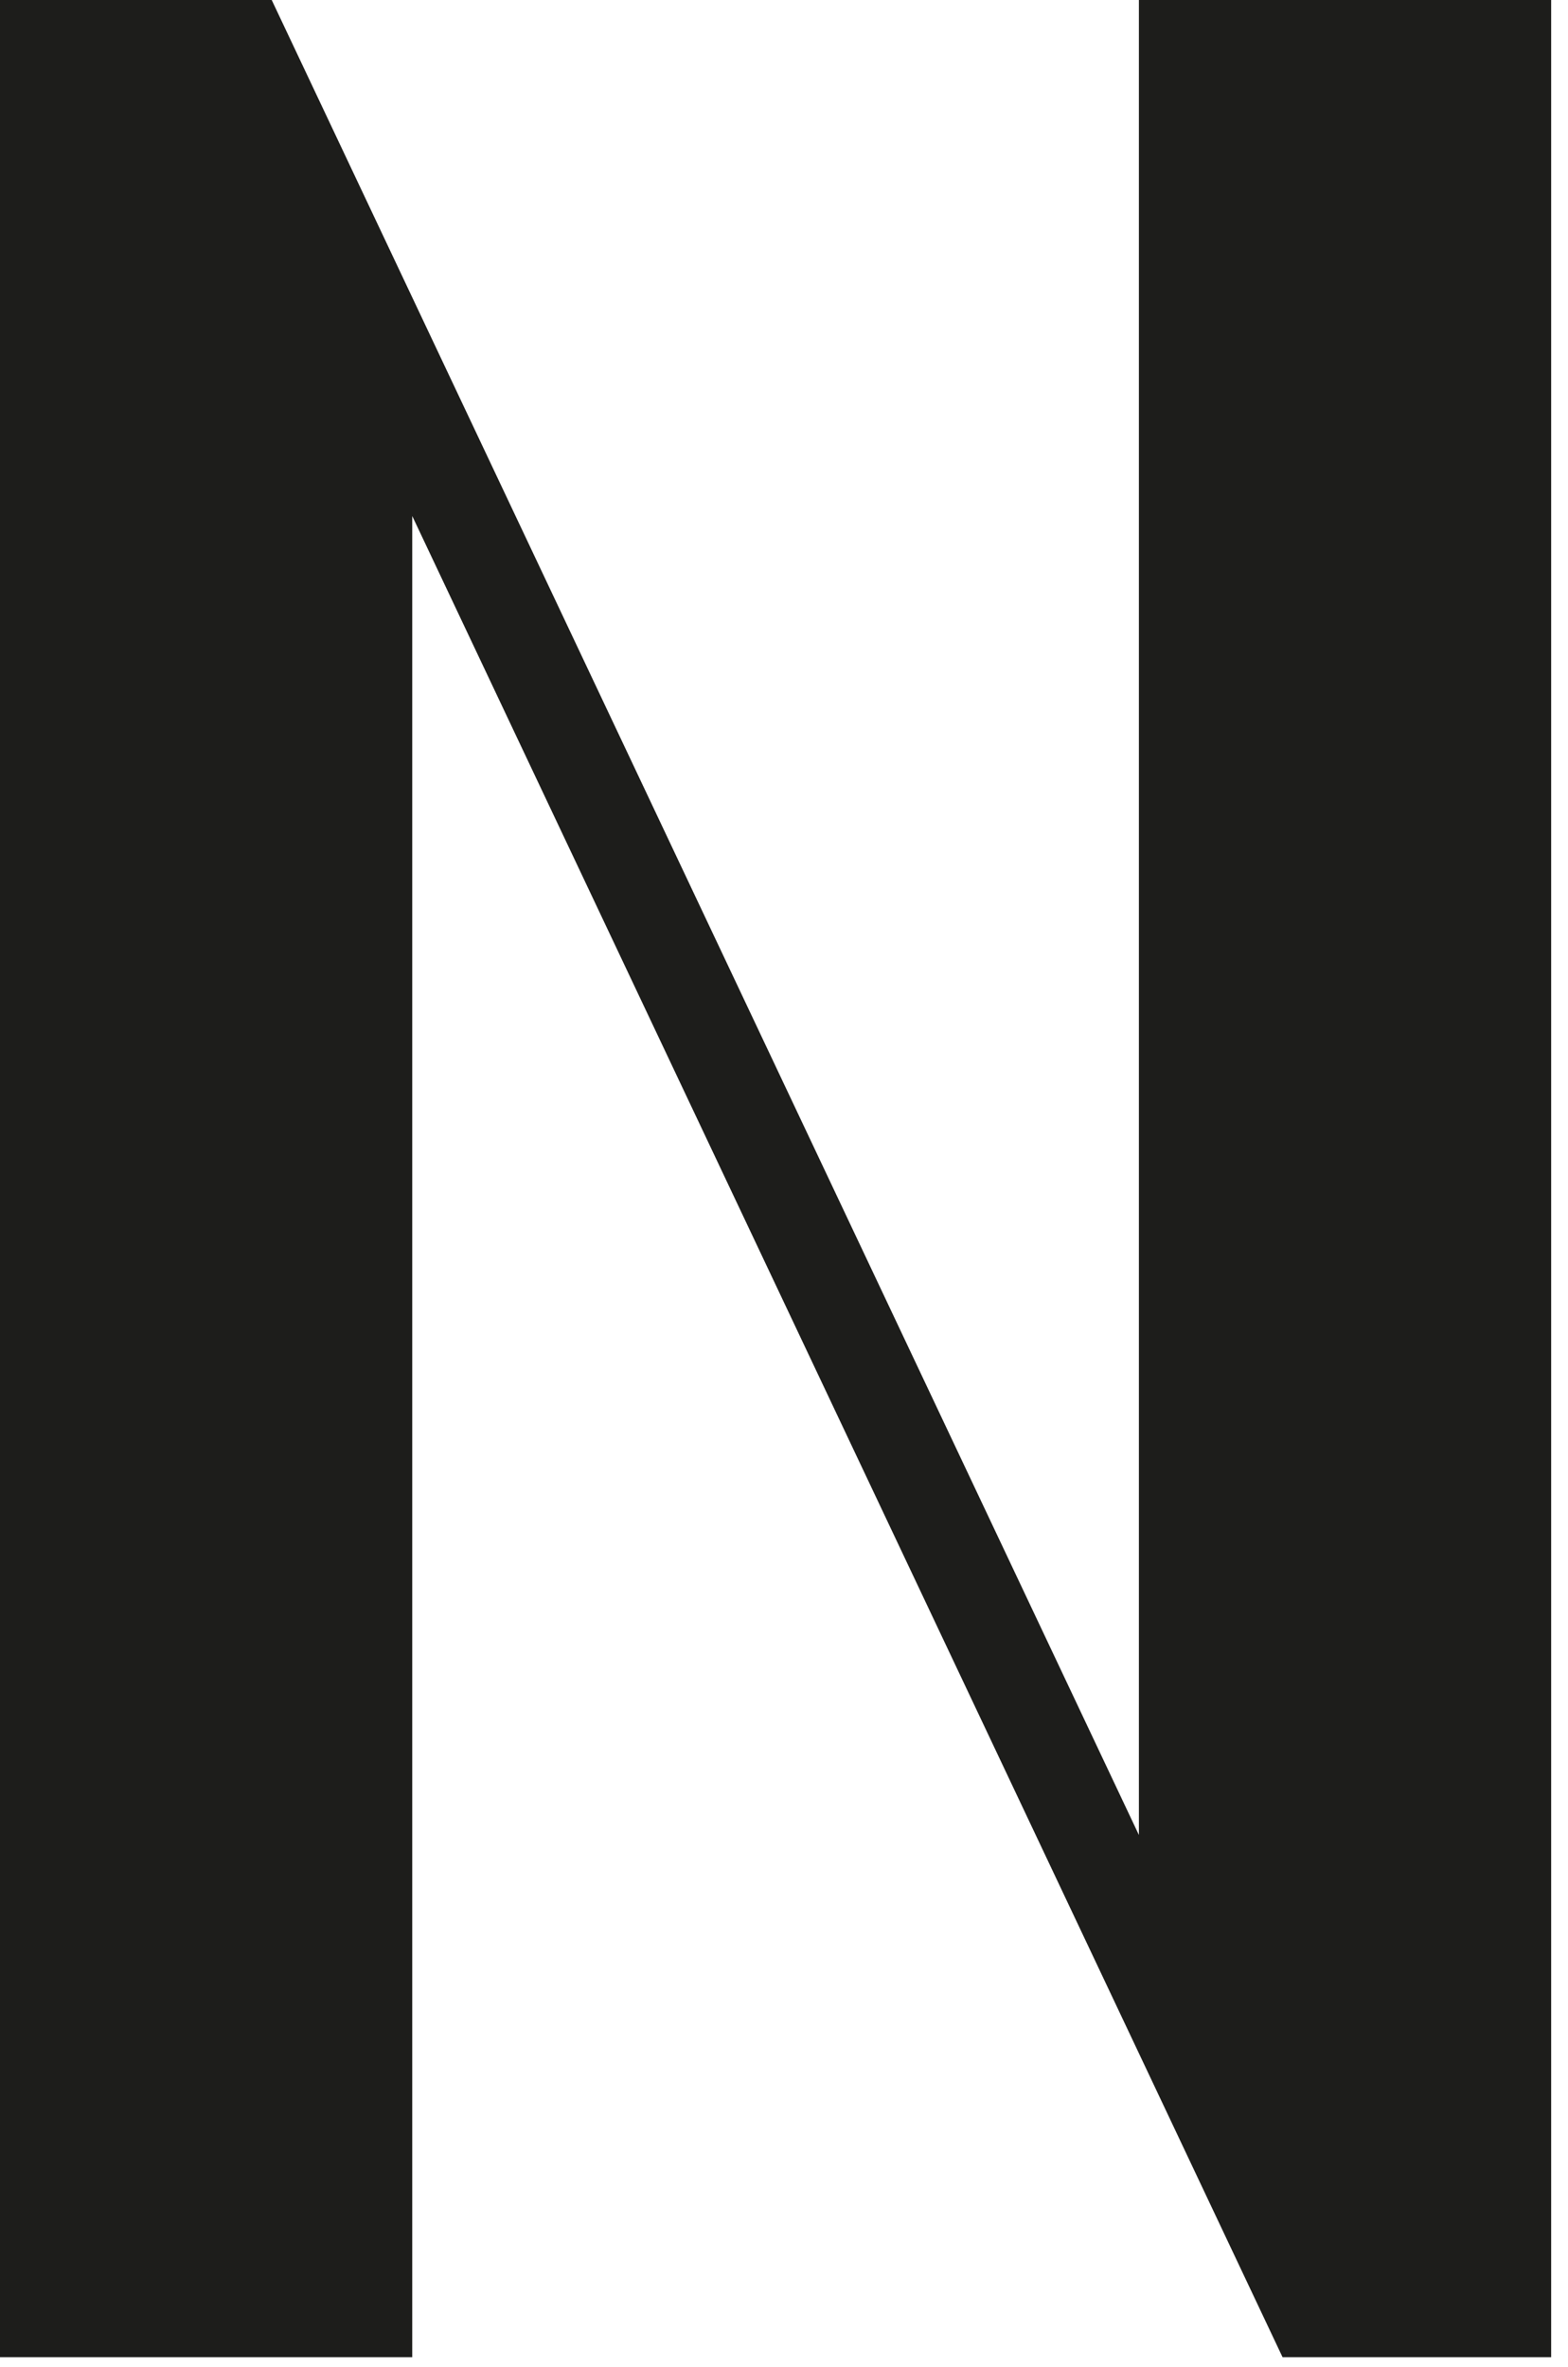
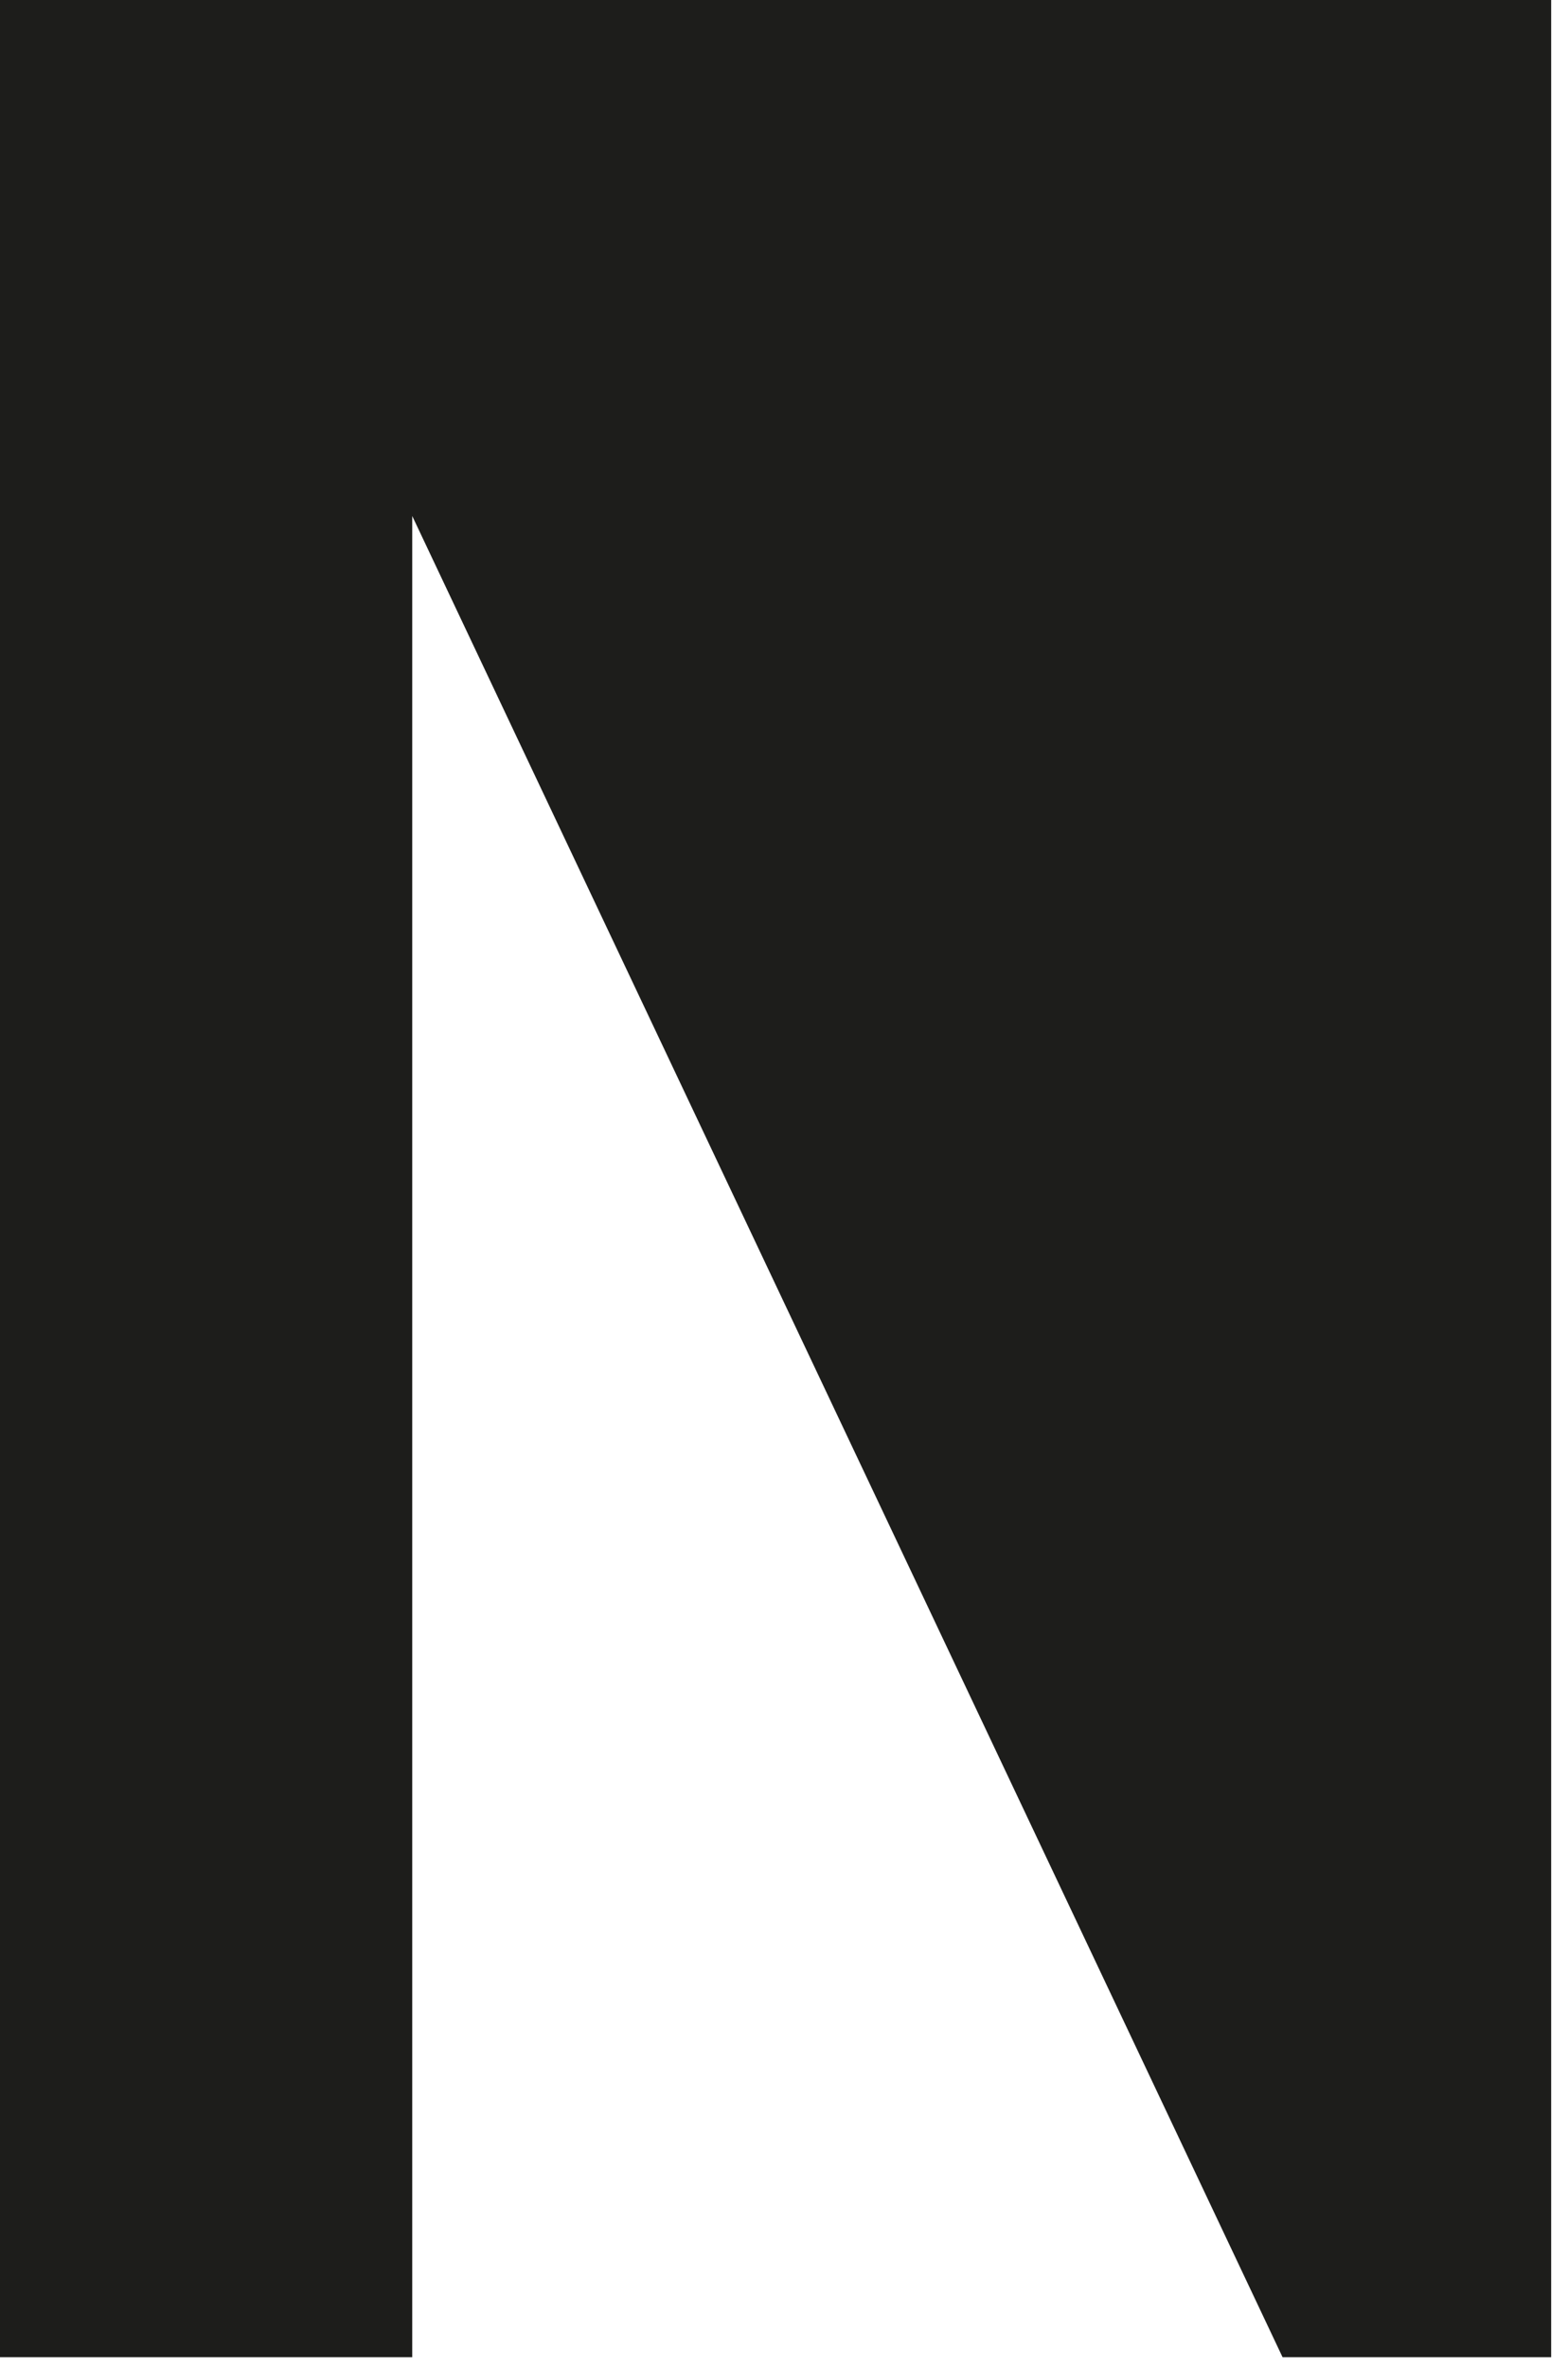
<svg xmlns="http://www.w3.org/2000/svg" fill="none" height="100%" overflow="visible" preserveAspectRatio="none" style="display: block;" viewBox="0 0 53 80" width="100%">
-   <path d="M0 0H9.184L38.496 62.026V0H52.431V79.678H43.352L13.934 17.442V79.678H0V0Z" fill="#1D1D1B" id="Vector" />
+   <path d="M0 0H9.184V0H52.431V79.678H43.352L13.934 17.442V79.678H0V0Z" fill="#1D1D1B" id="Vector" />
</svg>